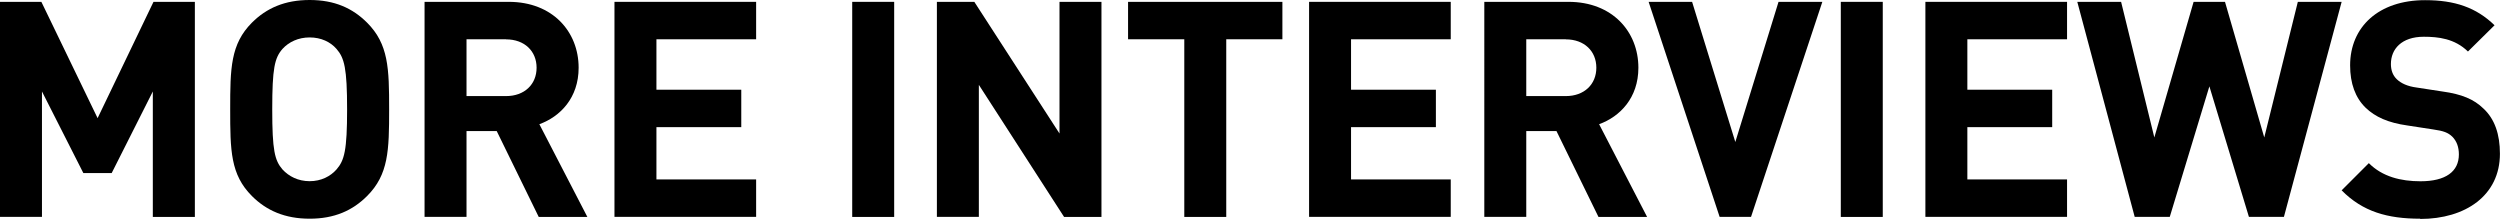
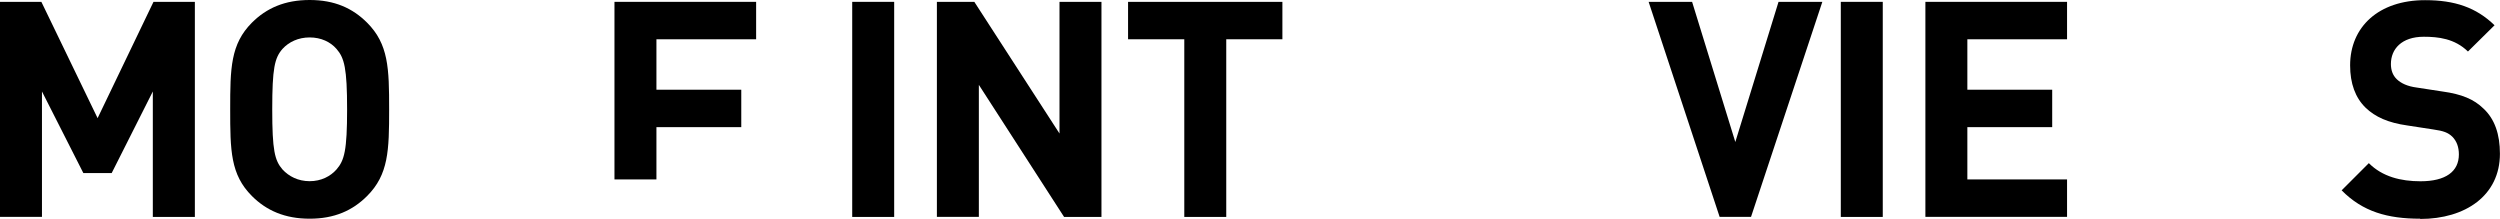
<svg xmlns="http://www.w3.org/2000/svg" id="_レイヤー_2" viewBox="0 0 297.9 26.06">
  <g id="_背景">
    <path d="M18.21,25.84v-14.94l-4.9,9.72h-3.38l-4.93-9.72v14.94H0V.22h4.93l6.7,13.86L18.29.22h4.93v25.63h-5Z" />
    <path d="M43.74,23.36c-1.73,1.73-3.89,2.7-6.84,2.7s-5.15-.97-6.88-2.7c-2.56-2.56-2.59-5.44-2.59-10.33s.04-7.77,2.59-10.33c1.73-1.73,3.92-2.7,6.88-2.7s5.11.97,6.84,2.7c2.56,2.56,2.63,5.44,2.63,10.33s-.07,7.77-2.63,10.33ZM40.1,5.83c-.72-.83-1.84-1.37-3.2-1.37s-2.48.54-3.24,1.37c-.94,1.08-1.22,2.3-1.22,7.2s.29,6.08,1.22,7.16c.76.83,1.87,1.4,3.24,1.4s2.48-.58,3.2-1.4c.94-1.08,1.26-2.27,1.26-7.16s-.32-6.12-1.26-7.2Z" />
-     <path d="M64.19,25.84l-5-10.22h-3.6v10.22h-5V.22h10.04c5.22,0,8.32,3.56,8.32,7.85,0,3.6-2.2,5.83-4.68,6.73l5.72,11.05h-5.8ZM60.3,4.68h-4.71v6.77h4.71c2.2,0,3.64-1.4,3.64-3.38s-1.44-3.38-3.64-3.38Z" />
-     <path d="M73.22,25.84V.22h16.88v4.46h-11.88v6.01h10.11v4.46h-10.11v6.23h11.88v4.46h-16.88Z" />
+     <path d="M73.22,25.84V.22h16.88v4.46h-11.88v6.01h10.11v4.46h-10.11v6.23h11.88h-16.88Z" />
    <path d="M101.55,25.84V.22h5v25.63h-5Z" />
    <path d="M126.79,25.84l-10.15-15.73v15.73h-5V.22h4.46l10.15,15.69V.22h5v25.63h-4.46Z" />
    <path d="M146.12,4.68v21.17h-5V4.68h-6.7V.22h18.39v4.46h-6.7Z" />
-     <path d="M155.99,25.84V.22h16.88v4.46h-11.88v6.01h10.11v4.46h-10.11v6.23h11.88v4.46h-16.88Z" />
-     <path d="M190.47,25.84l-5-10.22h-3.6v10.22h-5V.22h10.04c5.22,0,8.32,3.56,8.32,7.85,0,3.6-2.2,5.83-4.68,6.73l5.72,11.05h-5.8ZM186.58,4.68h-4.71v6.77h4.71c2.2,0,3.64-1.4,3.64-3.38s-1.44-3.38-3.64-3.38Z" />
    <path d="M208.65,25.84h-3.74L196.45.22h5.18l5.15,16.7L211.93.22h5.22l-8.5,25.63Z" />
    <path d="M219.35,25.84V.22h5v25.63h-5Z" />
    <path d="M229.43,25.84V.22h16.88v4.46h-11.88v6.01h10.11v4.46h-10.11v6.23h11.88v4.46h-16.88Z" />
-     <path d="M272.16,25.84h-4.18l-4.71-15.55-4.72,15.55h-4.18L247.53.22h5.22l3.96,16.16L261.39.22h3.74l4.68,16.16,4-16.16h5.22l-6.88,25.63Z" />
    <path d="M288.39,26.06c-3.89,0-6.84-.83-9.36-3.38l3.24-3.24c1.62,1.62,3.82,2.16,6.16,2.16,2.99,0,4.57-1.15,4.57-3.2,0-.86-.25-1.58-.79-2.12-.5-.47-1.01-.68-2.3-.86l-3.06-.47c-2.27-.32-3.82-1.01-4.97-2.12-1.22-1.19-1.84-2.88-1.84-5.04,0-4.57,3.38-7.77,8.93-7.77,3.53,0,6.08.86,8.28,2.99l-3.17,3.13c-1.58-1.55-3.56-1.76-5.26-1.76-2.66,0-3.92,1.48-3.92,3.24,0,.68.18,1.33.72,1.84.5.47,1.26.83,2.34.97l3.06.47c2.34.32,3.78.94,4.89,2.02,1.37,1.26,1.98,3.1,1.98,5.4,0,4.97-4.1,7.77-9.5,7.77Z" />
  </g>
</svg>